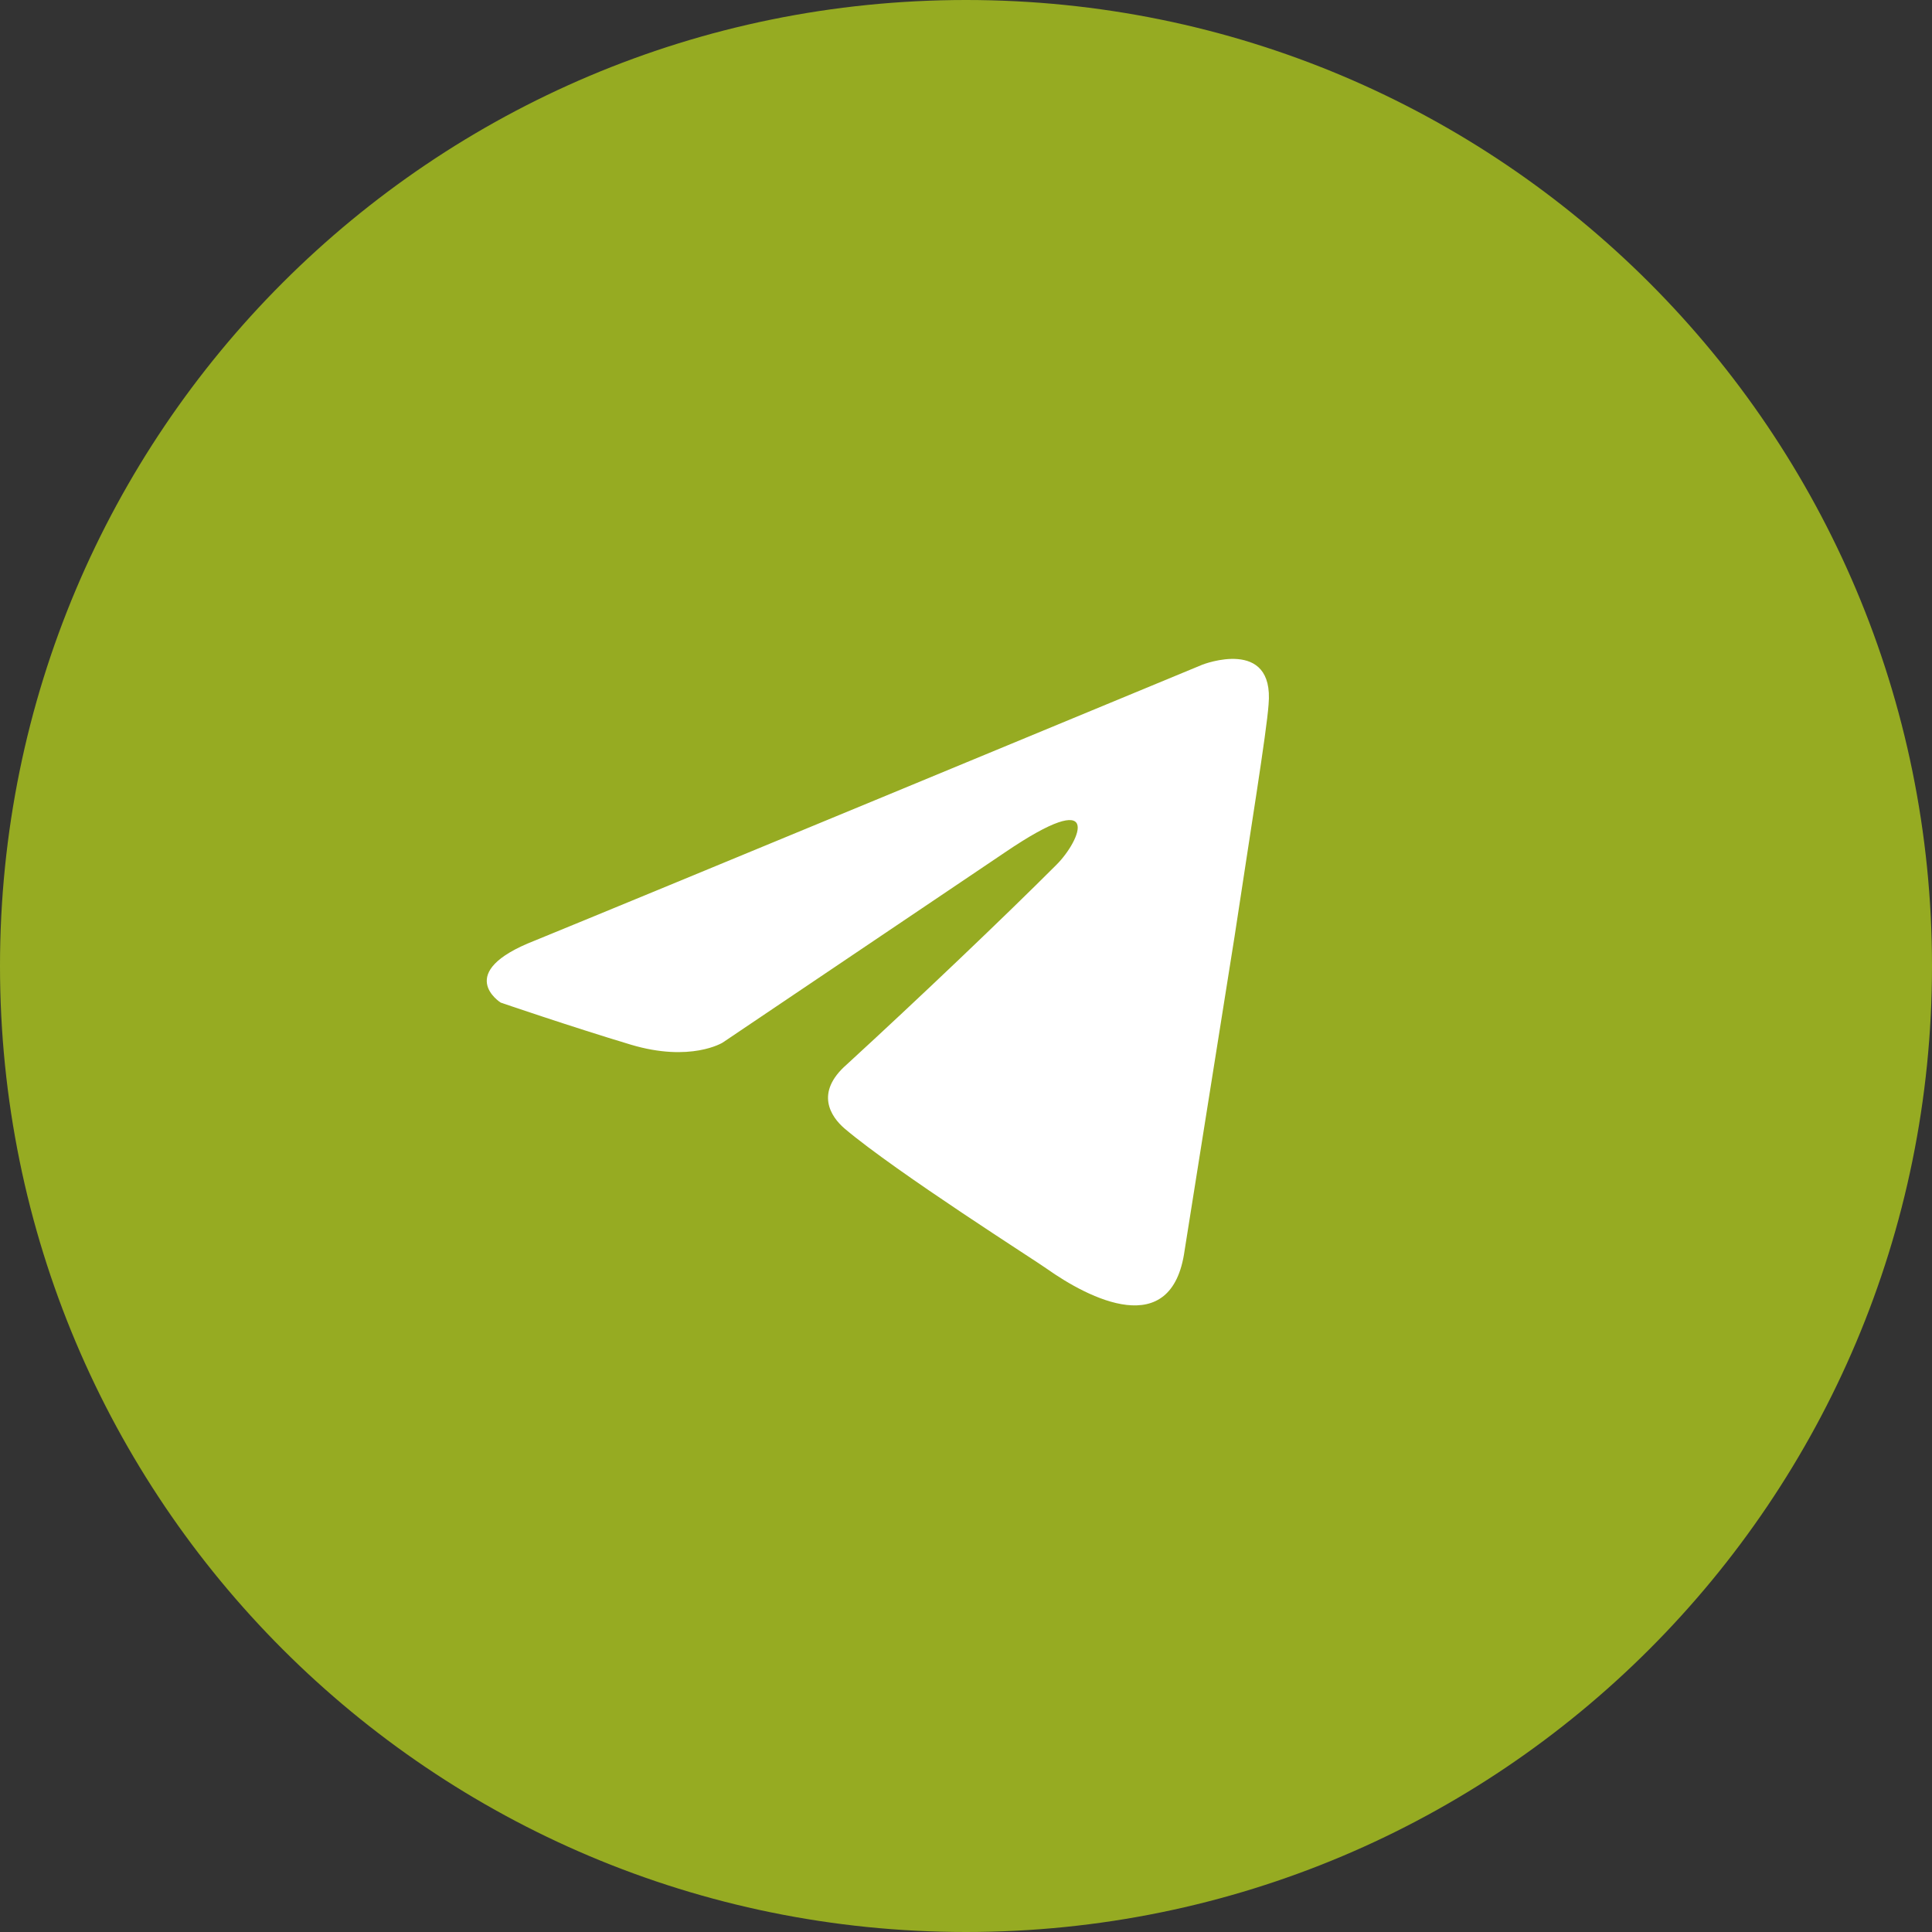
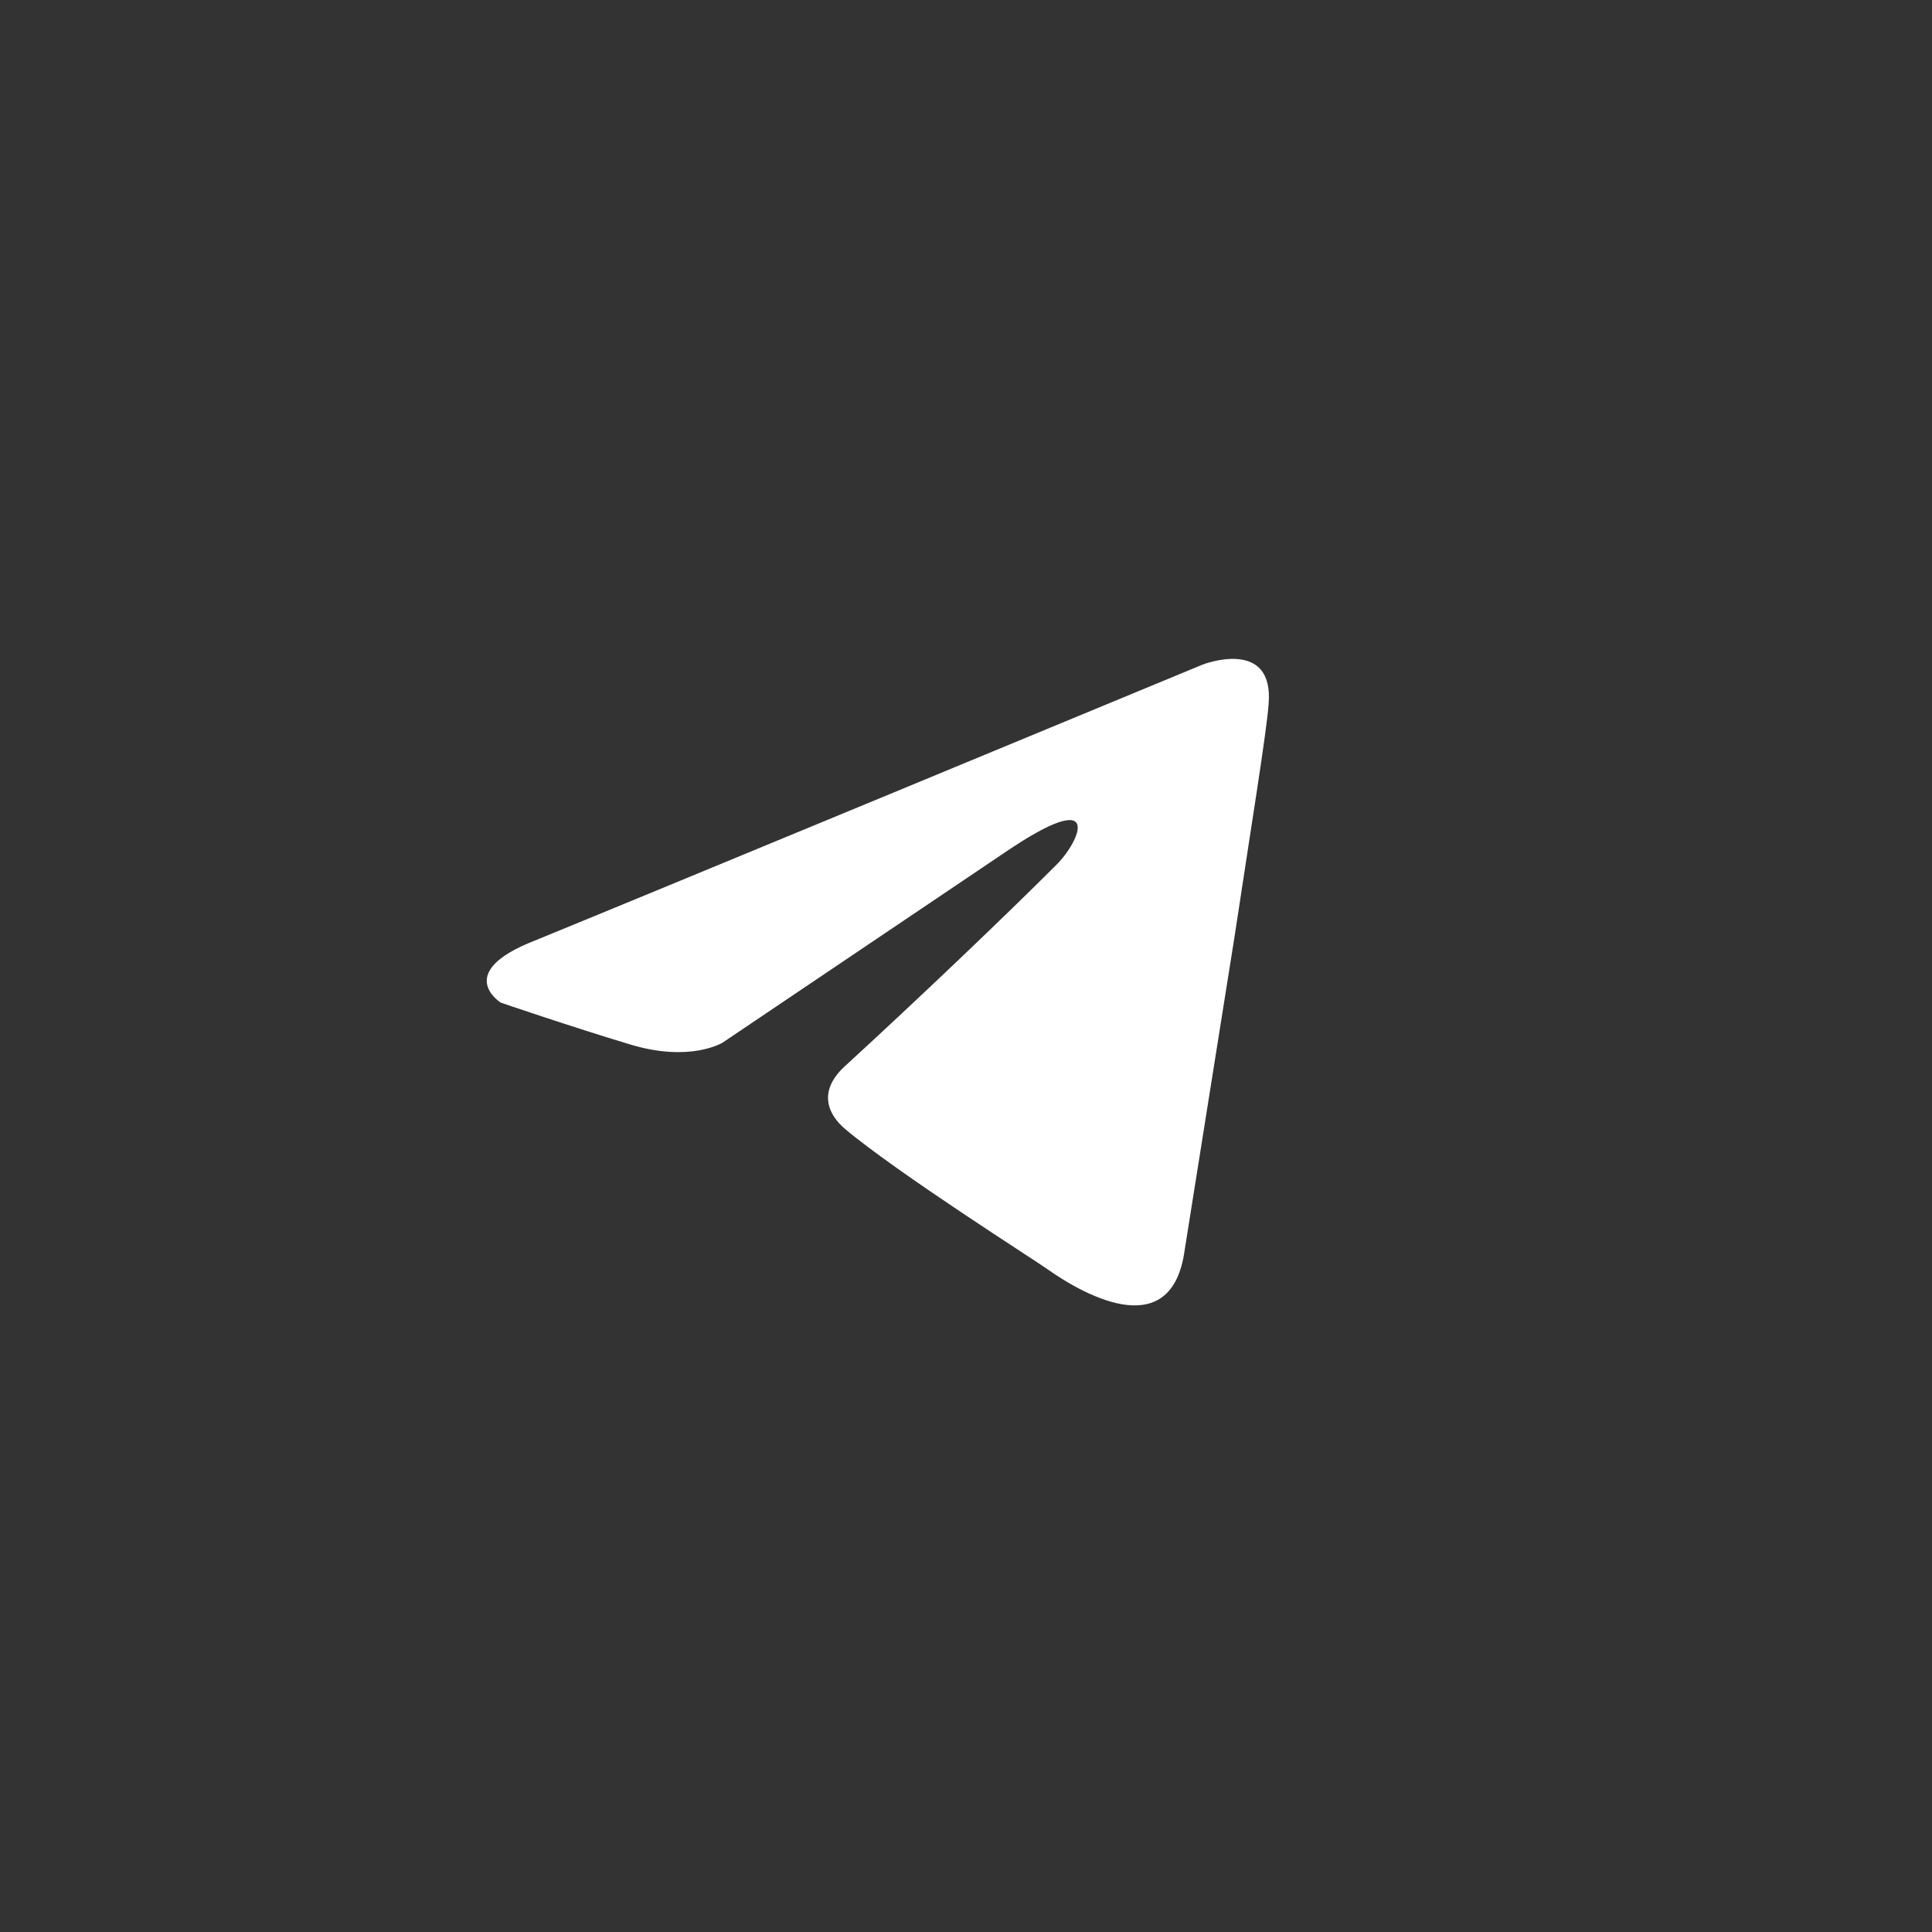
<svg xmlns="http://www.w3.org/2000/svg" width="36" height="36" viewBox="0 0 36 36" fill="none">
  <rect x="0" y="0" width="36" height="36" fill="#333333" stroke="none" />
-   <path fill-rule="evenodd" clip-rule="evenodd" d="M18 36C27.953 36 36 27.953 36 18C36 8.047 27.953 0 18 0C8.046 0 0 8.047 0 18C0 27.953 8.046 36 18 36Z" fill="#96AB22" />
  <path d="M22.408 12.384C20.485 13.18 12.242 16.596 9.964 17.527C8.436 18.123 9.33 18.682 9.33 18.682C9.33 18.682 10.634 19.129 11.752 19.465C12.87 19.8 13.466 19.427 13.466 19.427L18.72 15.887C20.583 14.62 20.136 15.663 19.688 16.111C18.72 17.08 17.117 18.607 15.776 19.837C15.18 20.359 15.478 20.806 15.739 21.03C16.708 21.85 19.353 23.527 19.502 23.639C20.289 24.196 21.837 24.998 22.073 23.303L23.004 17.452C23.302 15.477 23.6 13.651 23.638 13.129C23.75 11.862 22.408 12.384 22.408 12.384Z" fill="white" />
</svg>